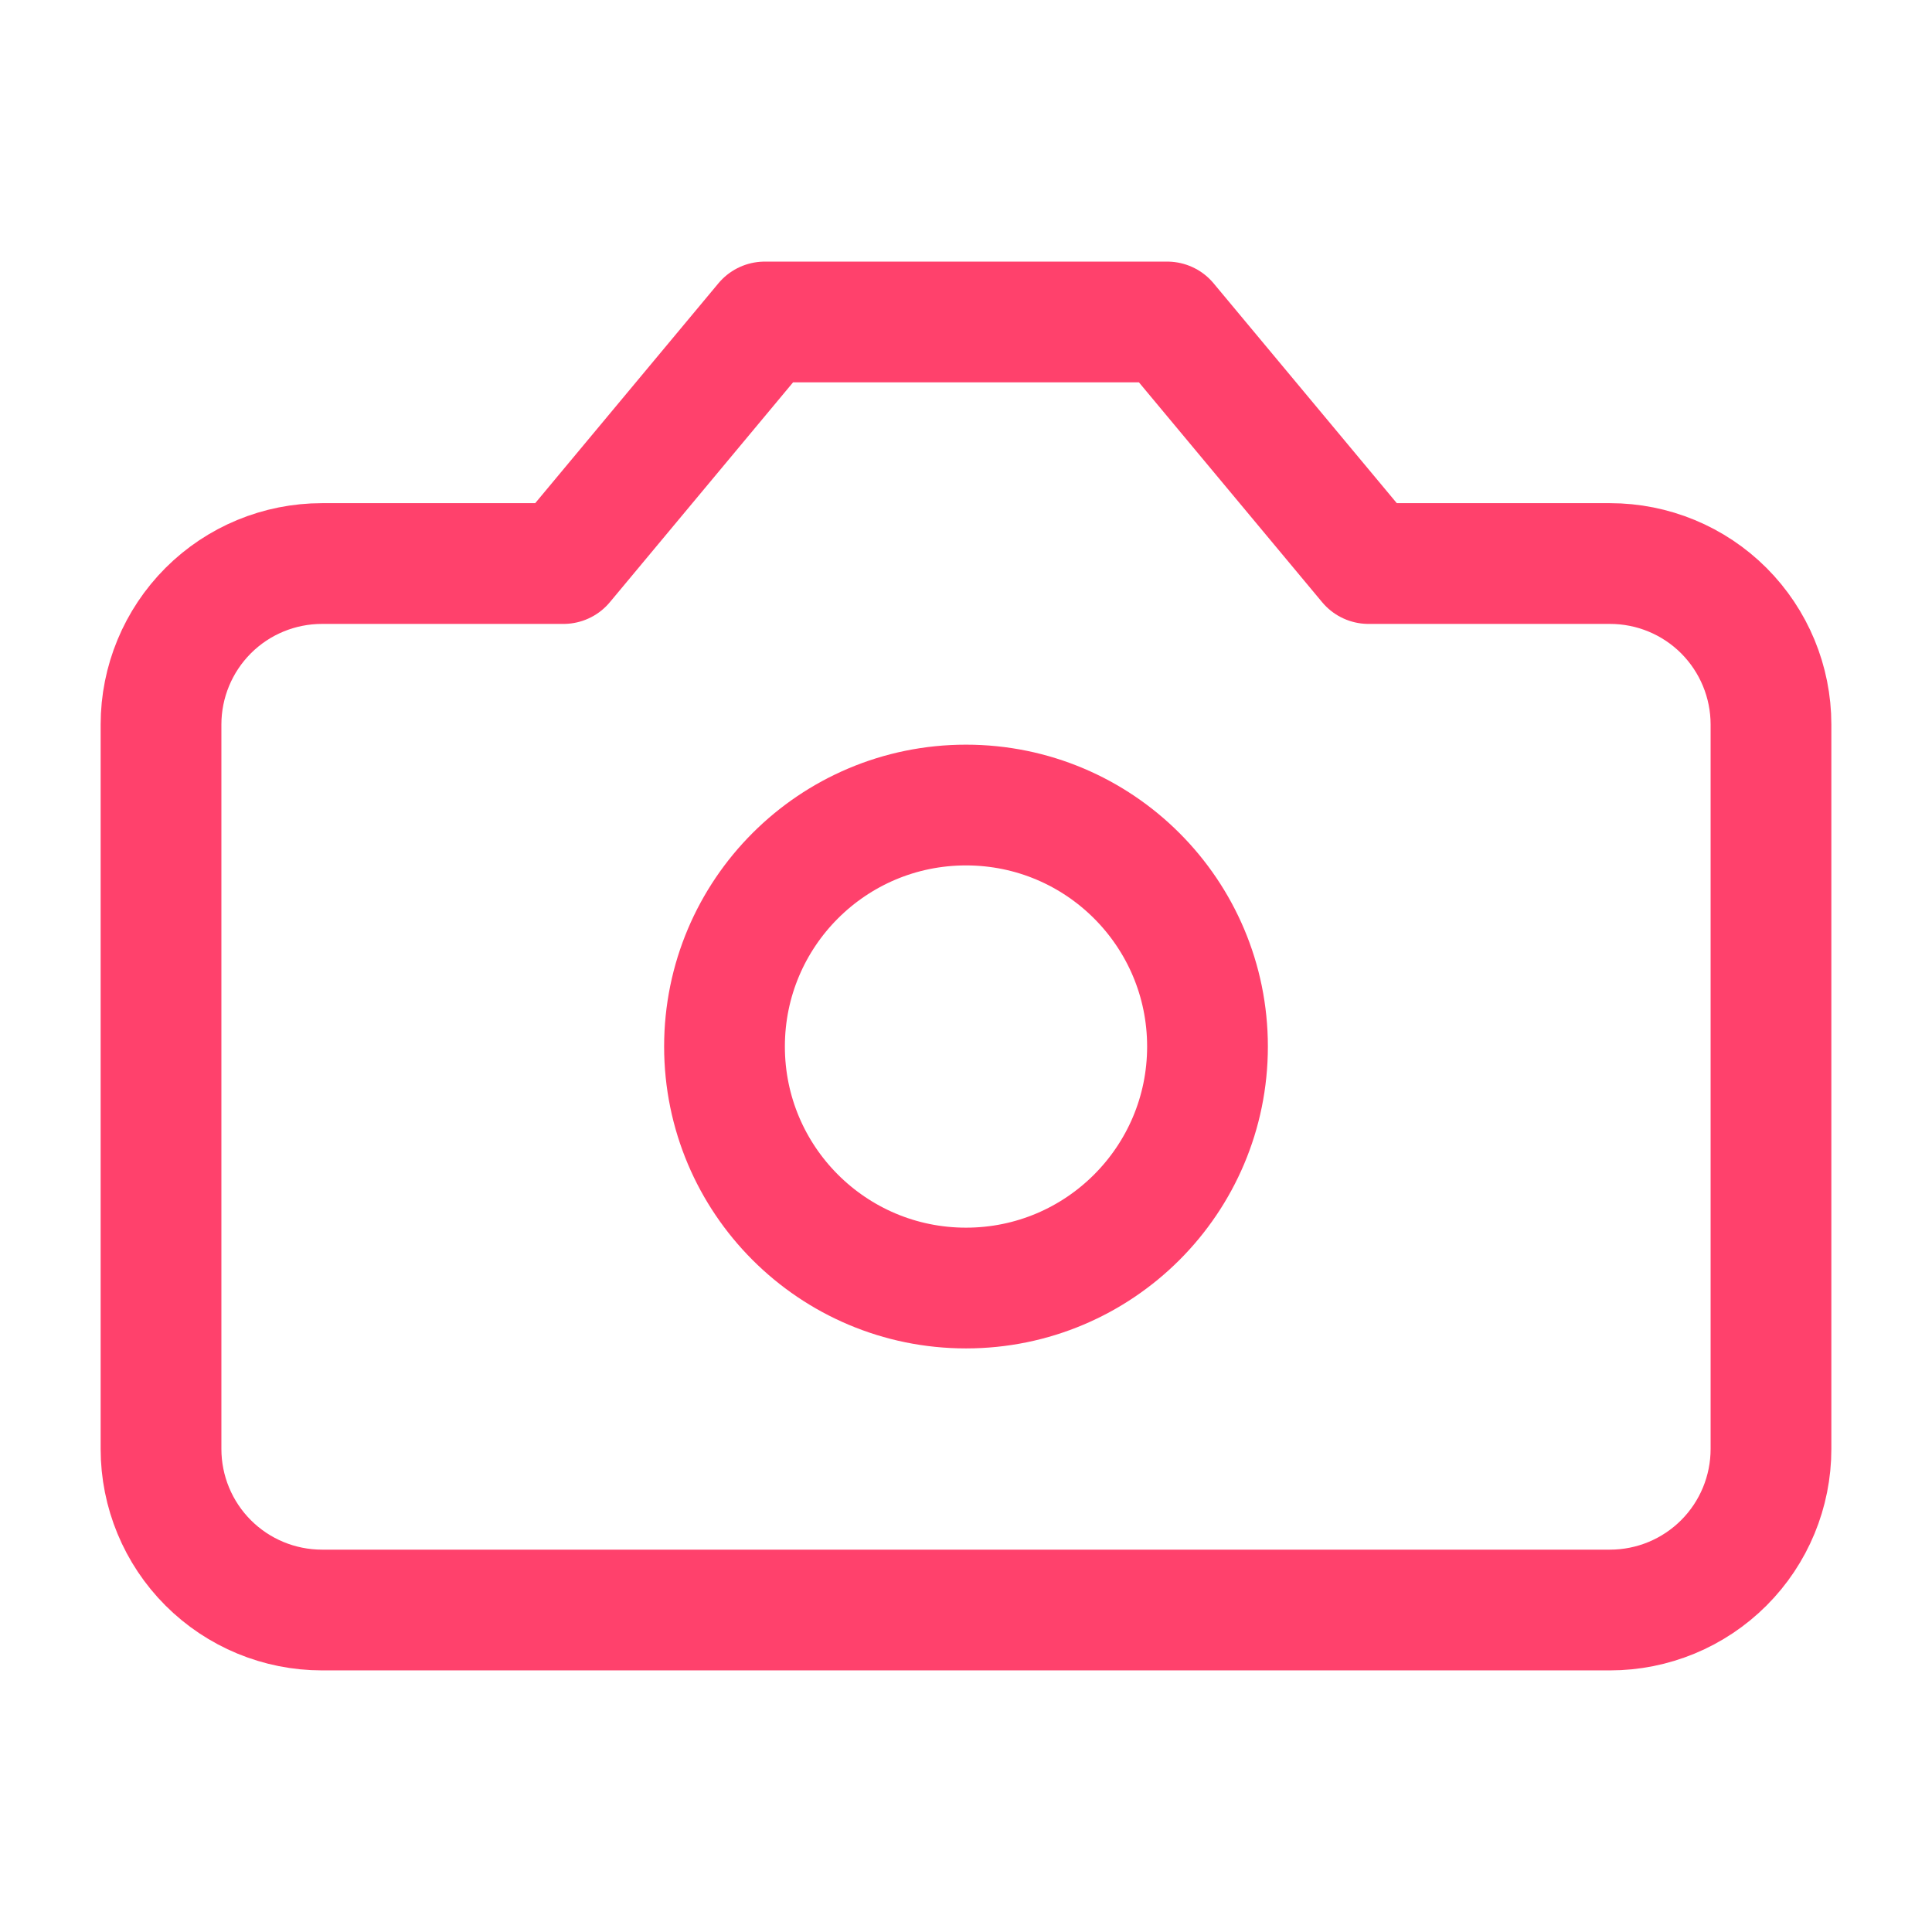
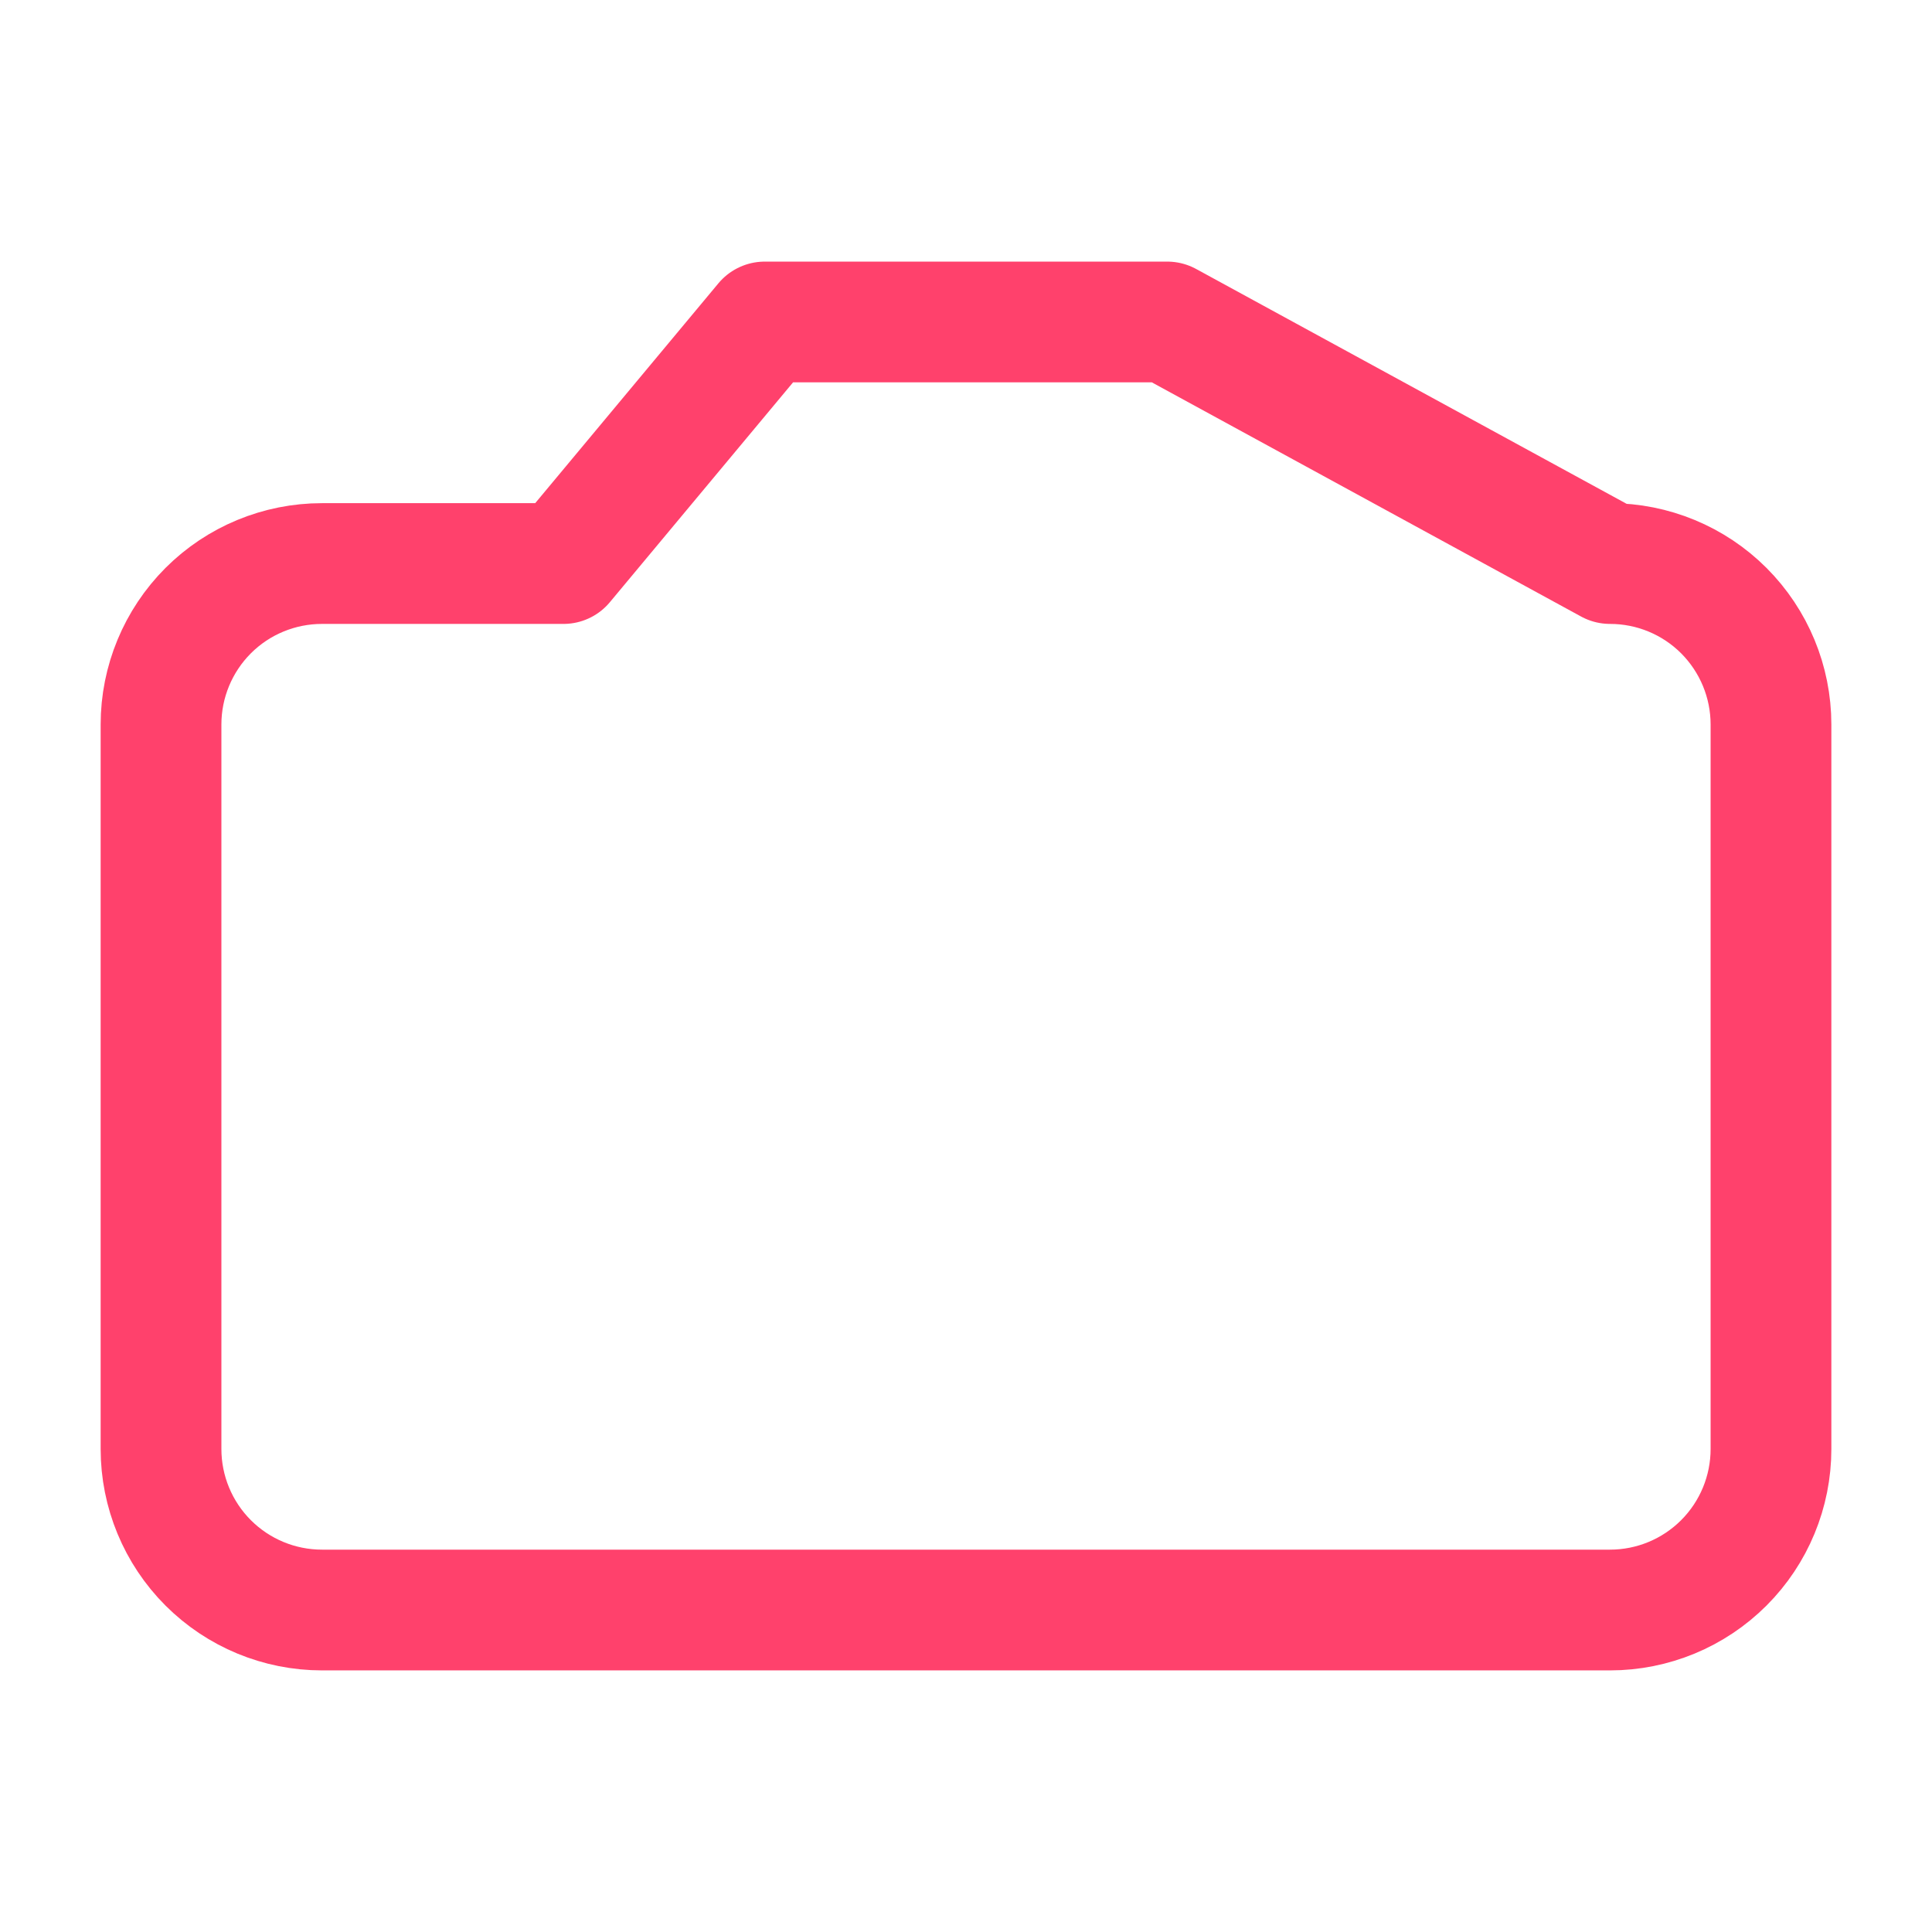
<svg xmlns="http://www.w3.org/2000/svg" width="32" height="32" viewBox="0 0 32 32" fill="none">
-   <path d="M19.333 5.333H12.667L9.333 9.334H5.333C4.626 9.334 3.948 9.614 3.448 10.114C2.948 10.615 2.667 11.293 2.667 12V24C2.667 24.707 2.948 25.386 3.448 25.886C3.948 26.386 4.626 26.667 5.333 26.667H26.667C27.374 26.667 28.052 26.386 28.552 25.886C29.052 25.386 29.333 24.707 29.333 24V12C29.333 11.293 29.052 10.615 28.552 10.114C28.052 9.614 27.374 9.334 26.667 9.334H22.667L19.333 5.333Z" stroke="#FF416C" stroke-width="2" stroke-linecap="round" stroke-linejoin="round" />
-   <path d="M16 21.334C18.209 21.334 20 19.543 20 17.334C20 15.124 18.209 13.334 16 13.334C13.791 13.334 12 15.124 12 17.334C12 19.543 13.791 21.334 16 21.334Z" stroke="#FF416C" stroke-width="2" stroke-linecap="round" stroke-linejoin="round" />
+   <path d="M19.333 5.333H12.667L9.333 9.334H5.333C4.626 9.334 3.948 9.614 3.448 10.114C2.948 10.615 2.667 11.293 2.667 12V24C2.667 24.707 2.948 25.386 3.448 25.886C3.948 26.386 4.626 26.667 5.333 26.667H26.667C27.374 26.667 28.052 26.386 28.552 25.886C29.052 25.386 29.333 24.707 29.333 24V12C29.333 11.293 29.052 10.615 28.552 10.114C28.052 9.614 27.374 9.334 26.667 9.334L19.333 5.333Z" stroke="#FF416C" stroke-width="2" stroke-linecap="round" stroke-linejoin="round" />
</svg>